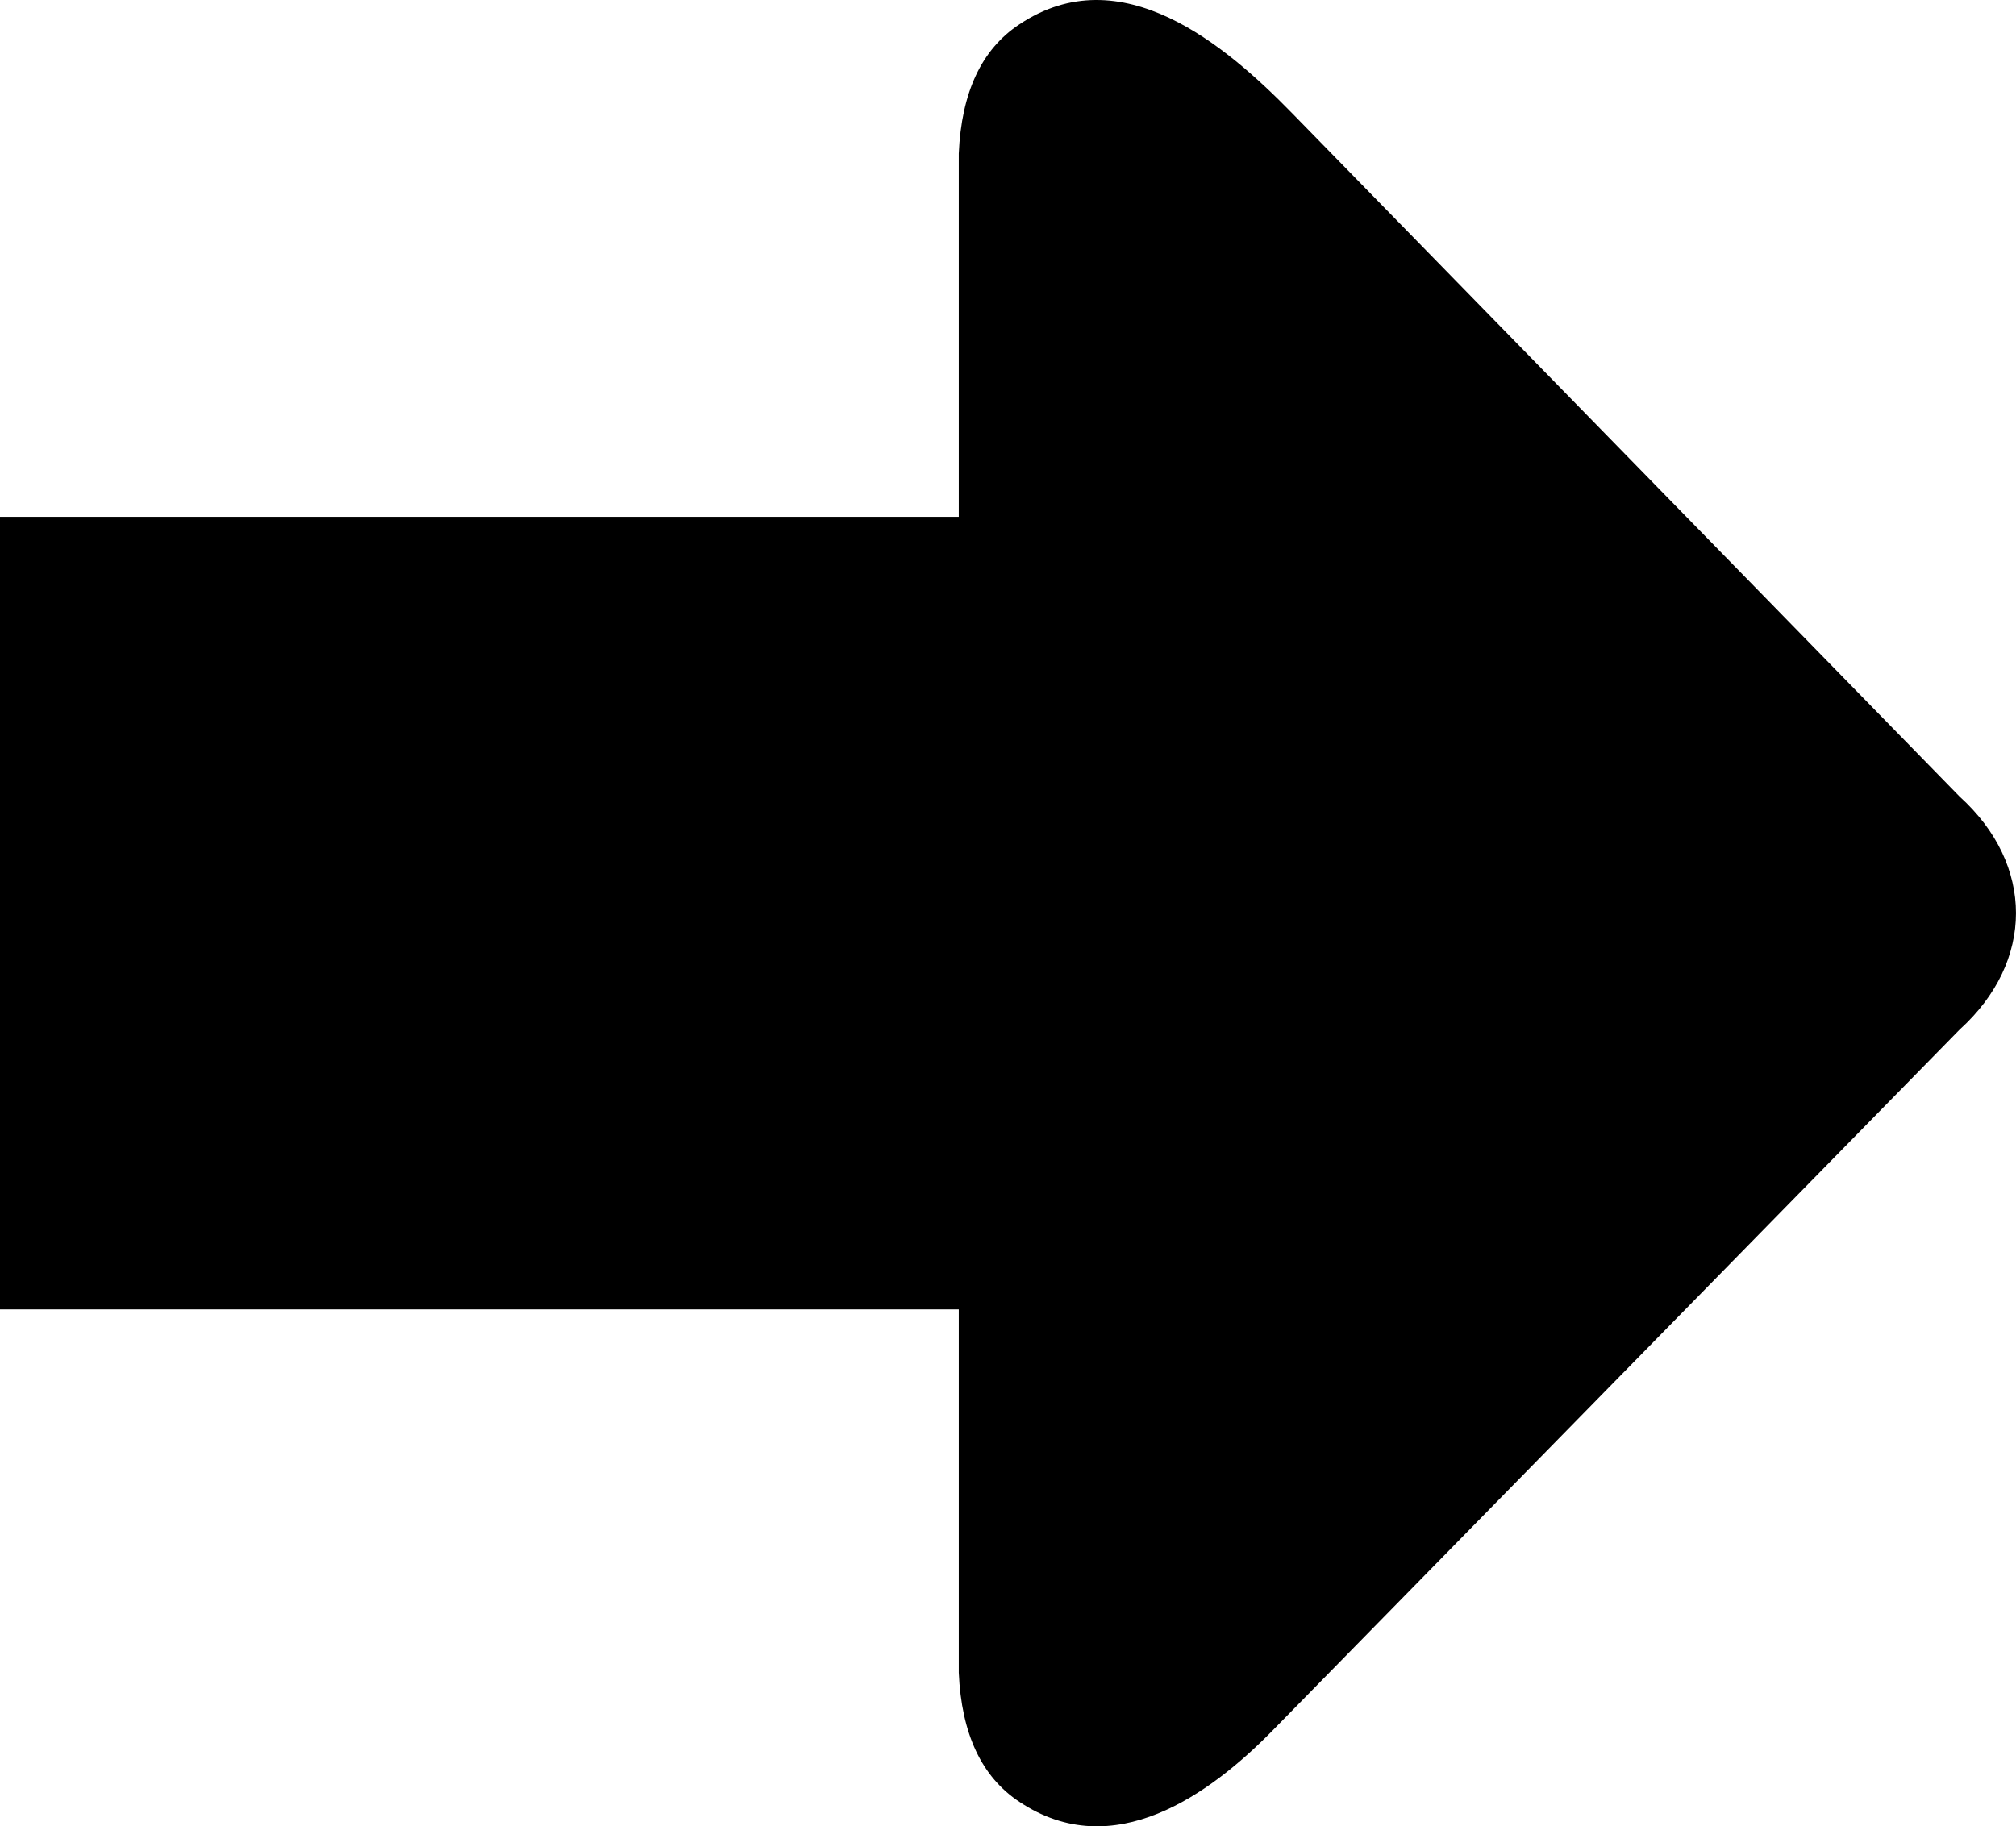
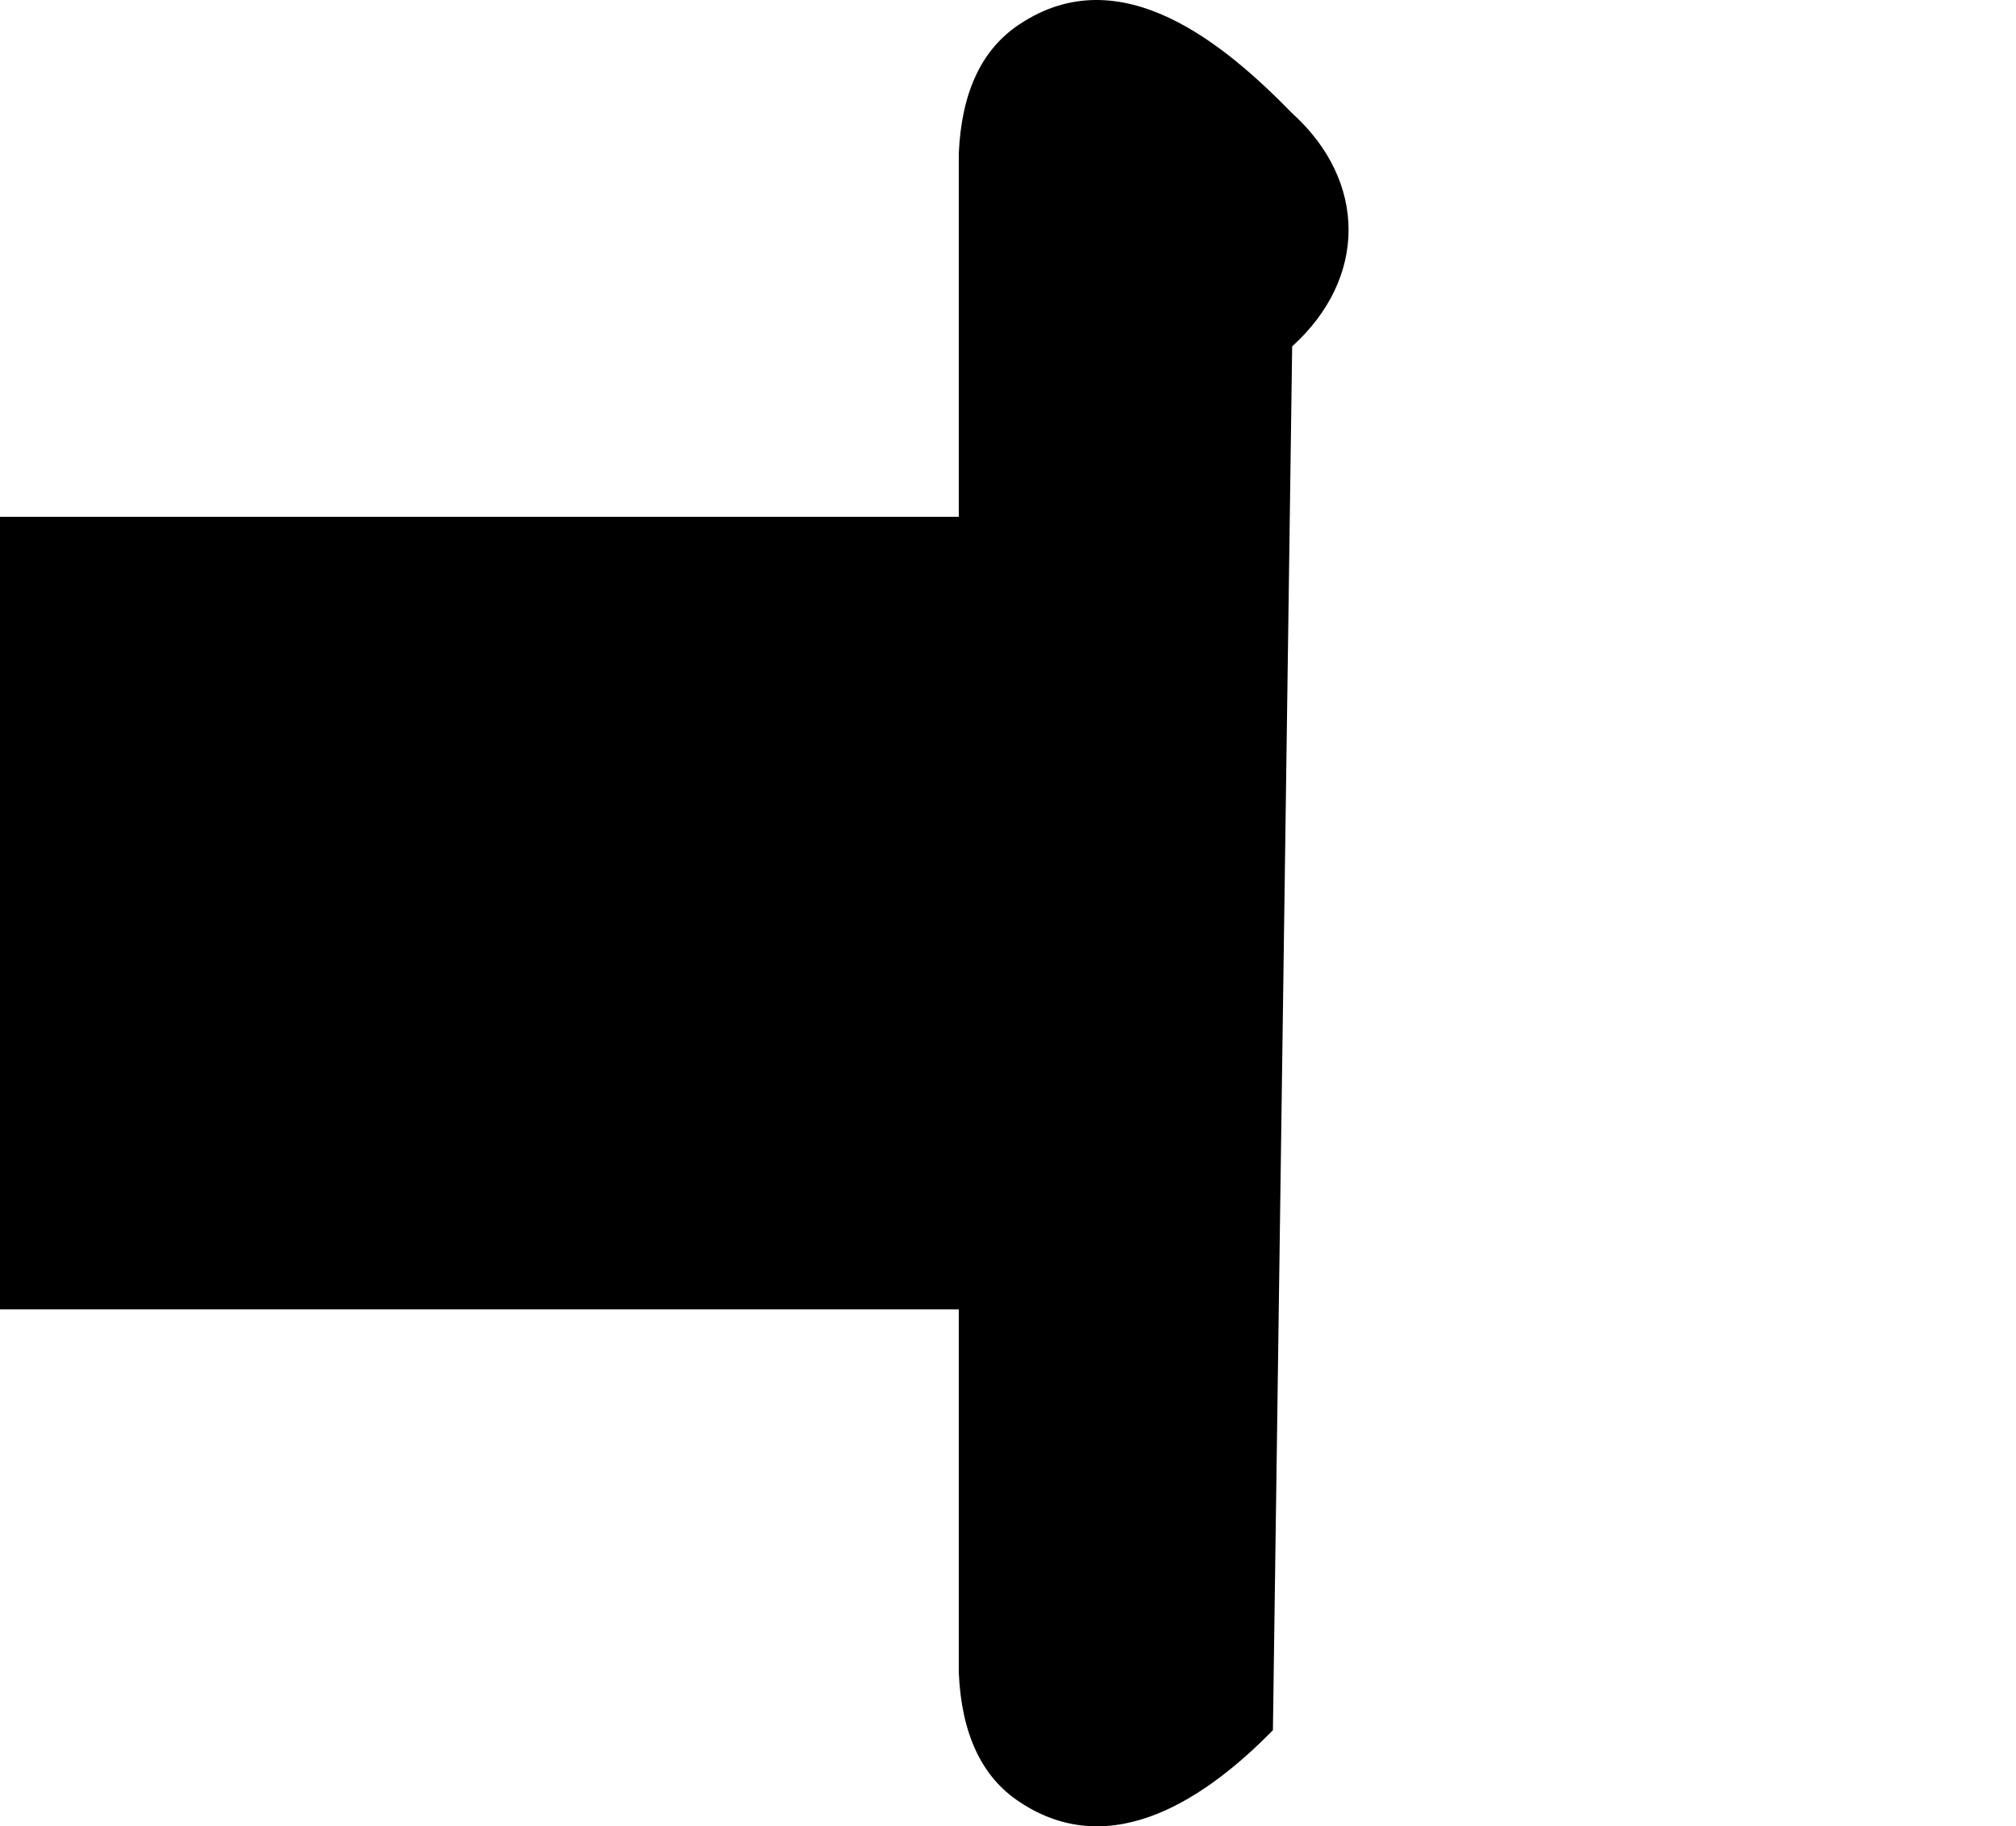
<svg xmlns="http://www.w3.org/2000/svg" shape-rendering="geometricPrecision" text-rendering="geometricPrecision" image-rendering="optimizeQuality" fill-rule="evenodd" clip-rule="evenodd" viewBox="0 0 512 463.96">
-   <path fill-rule="nonzero" d="M0 131.29h243.5v-92.3c.68-15.48 5.77-26.47 15.42-32.82 25.8-17.21 52.31 5.25 69.25 22.6l169.5 173.58c19.1 17.29 19.1 41.93 0 59.22L323.28 439.53c-16.06 16.39-40.55 34.09-64.36 18.22-9.65-6.36-14.74-17.35-15.42-32.82v-92.3H0V131.29z" />
+   <path fill-rule="nonzero" d="M0 131.29h243.5v-92.3c.68-15.48 5.77-26.47 15.42-32.82 25.8-17.21 52.31 5.25 69.25 22.6c19.1 17.29 19.1 41.93 0 59.22L323.28 439.53c-16.06 16.39-40.55 34.09-64.36 18.22-9.65-6.36-14.74-17.35-15.42-32.82v-92.3H0V131.29z" />
</svg>